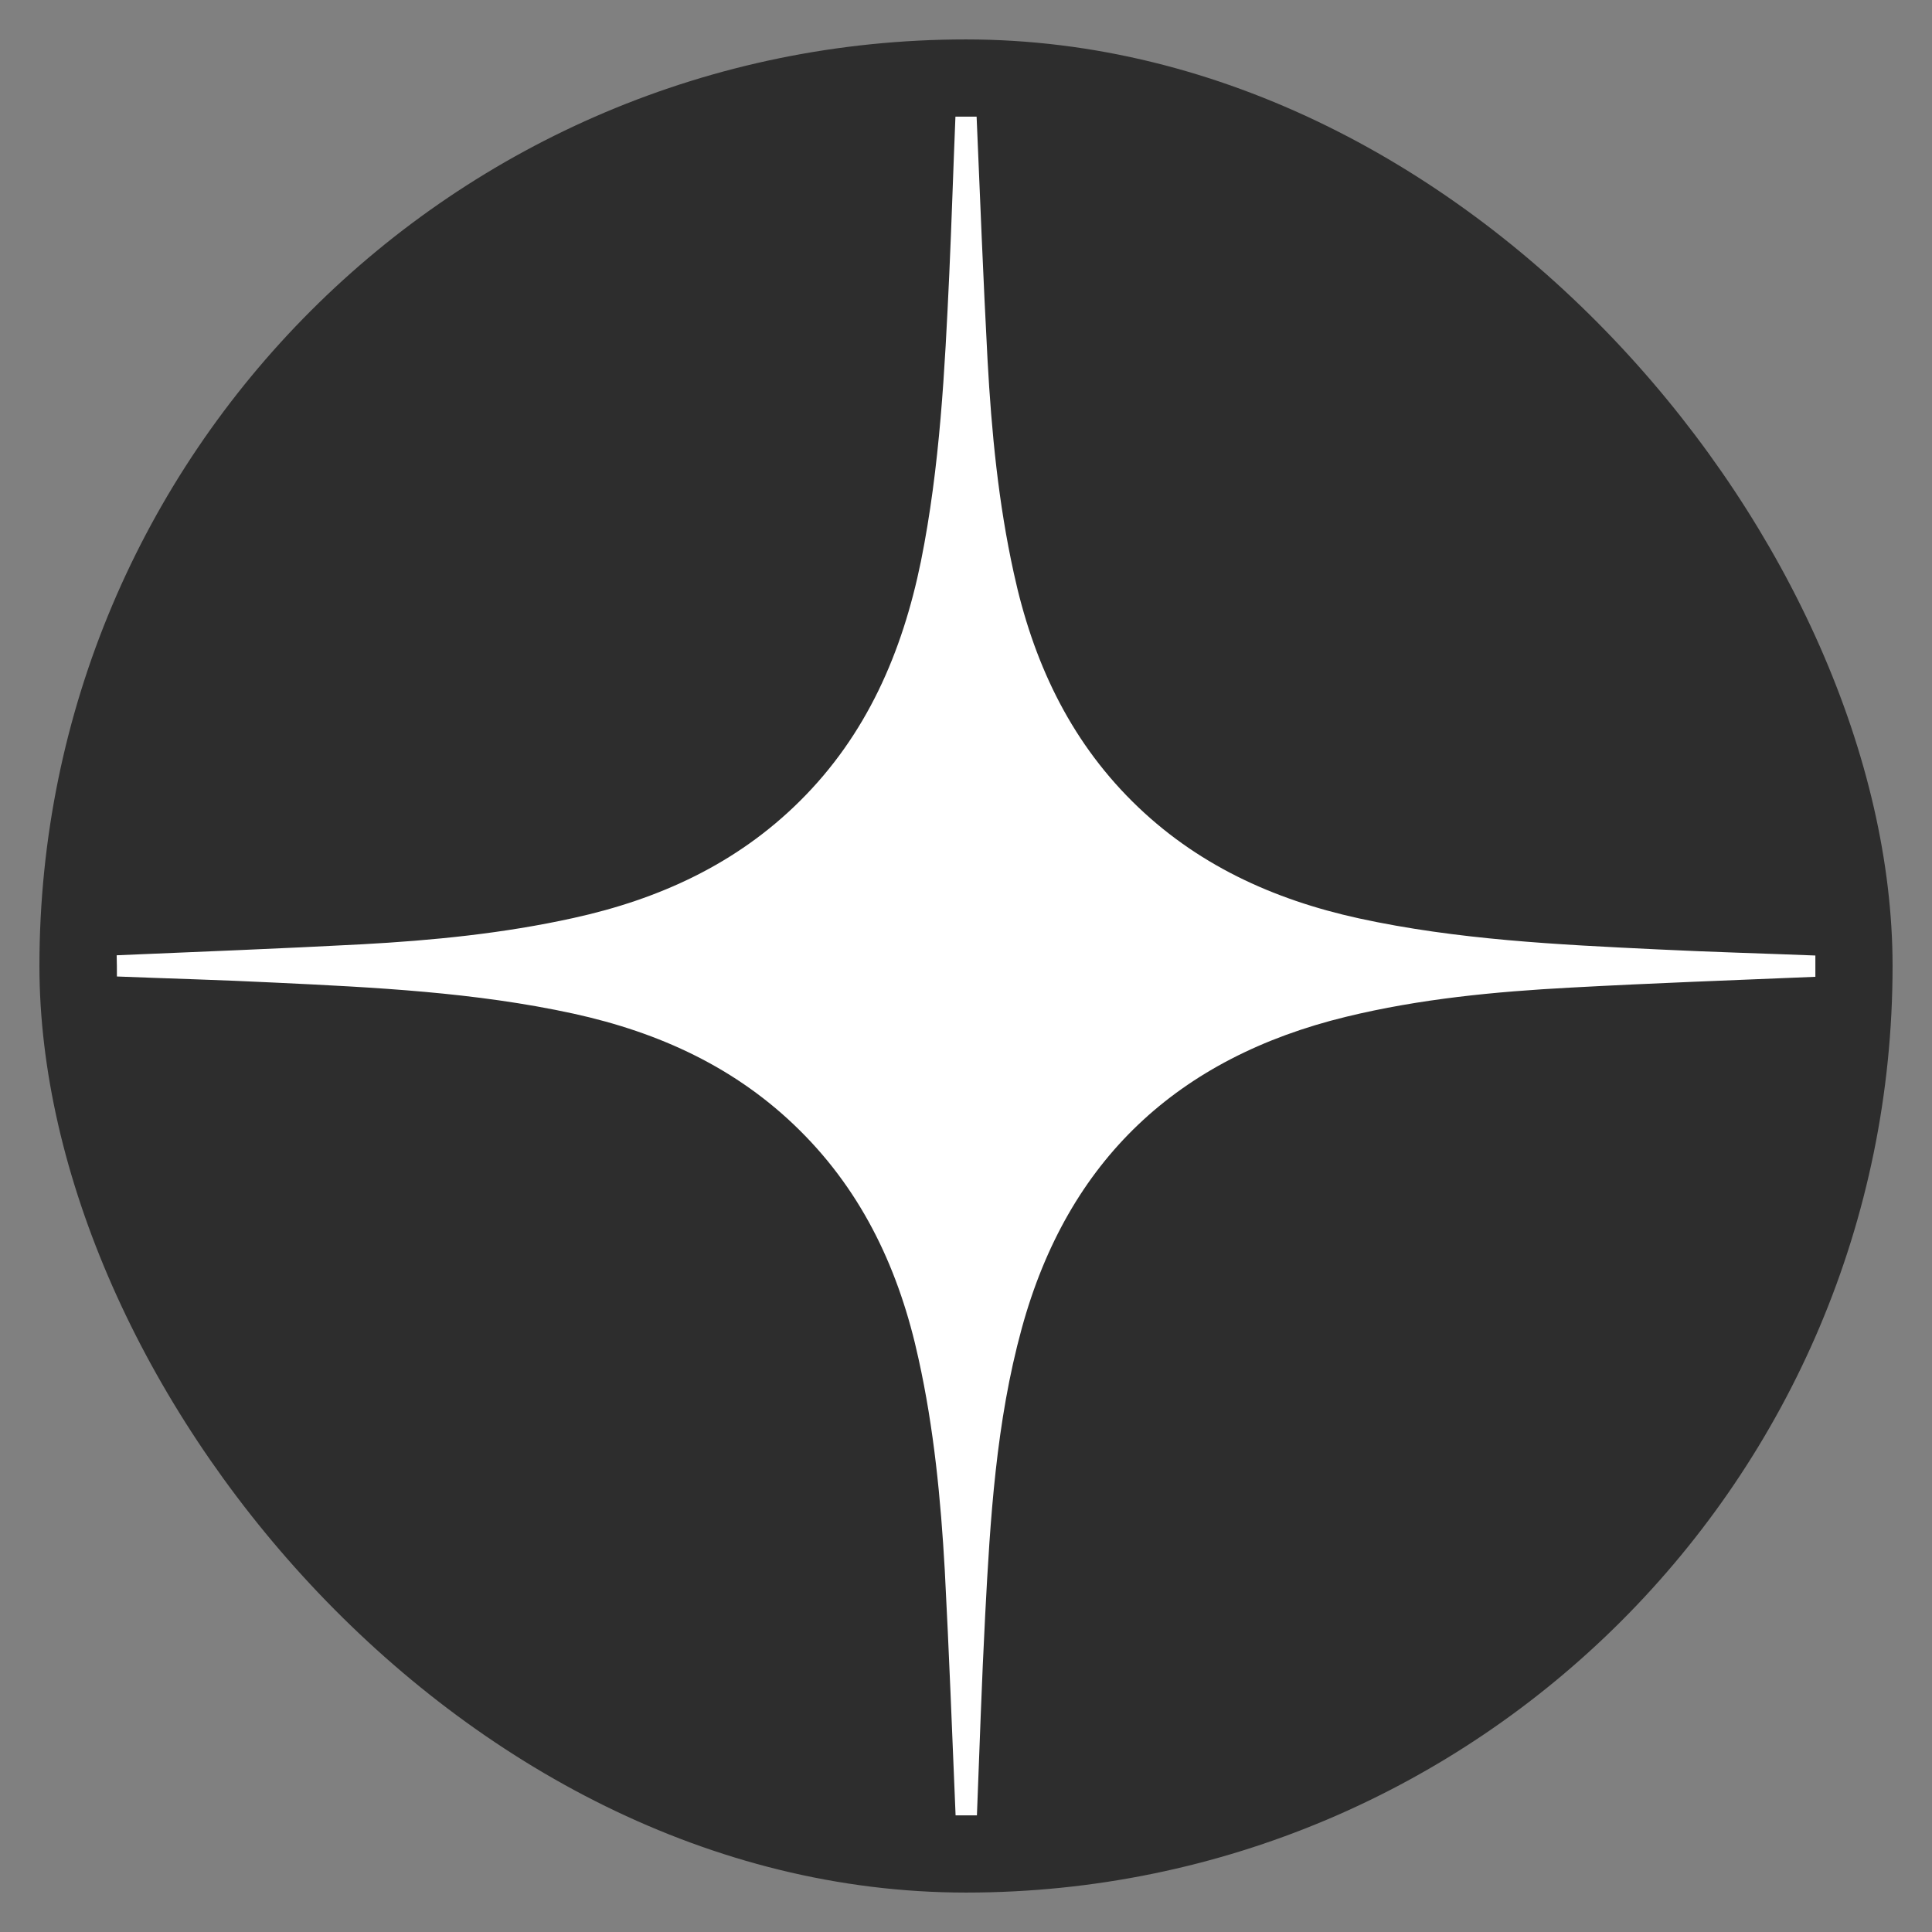
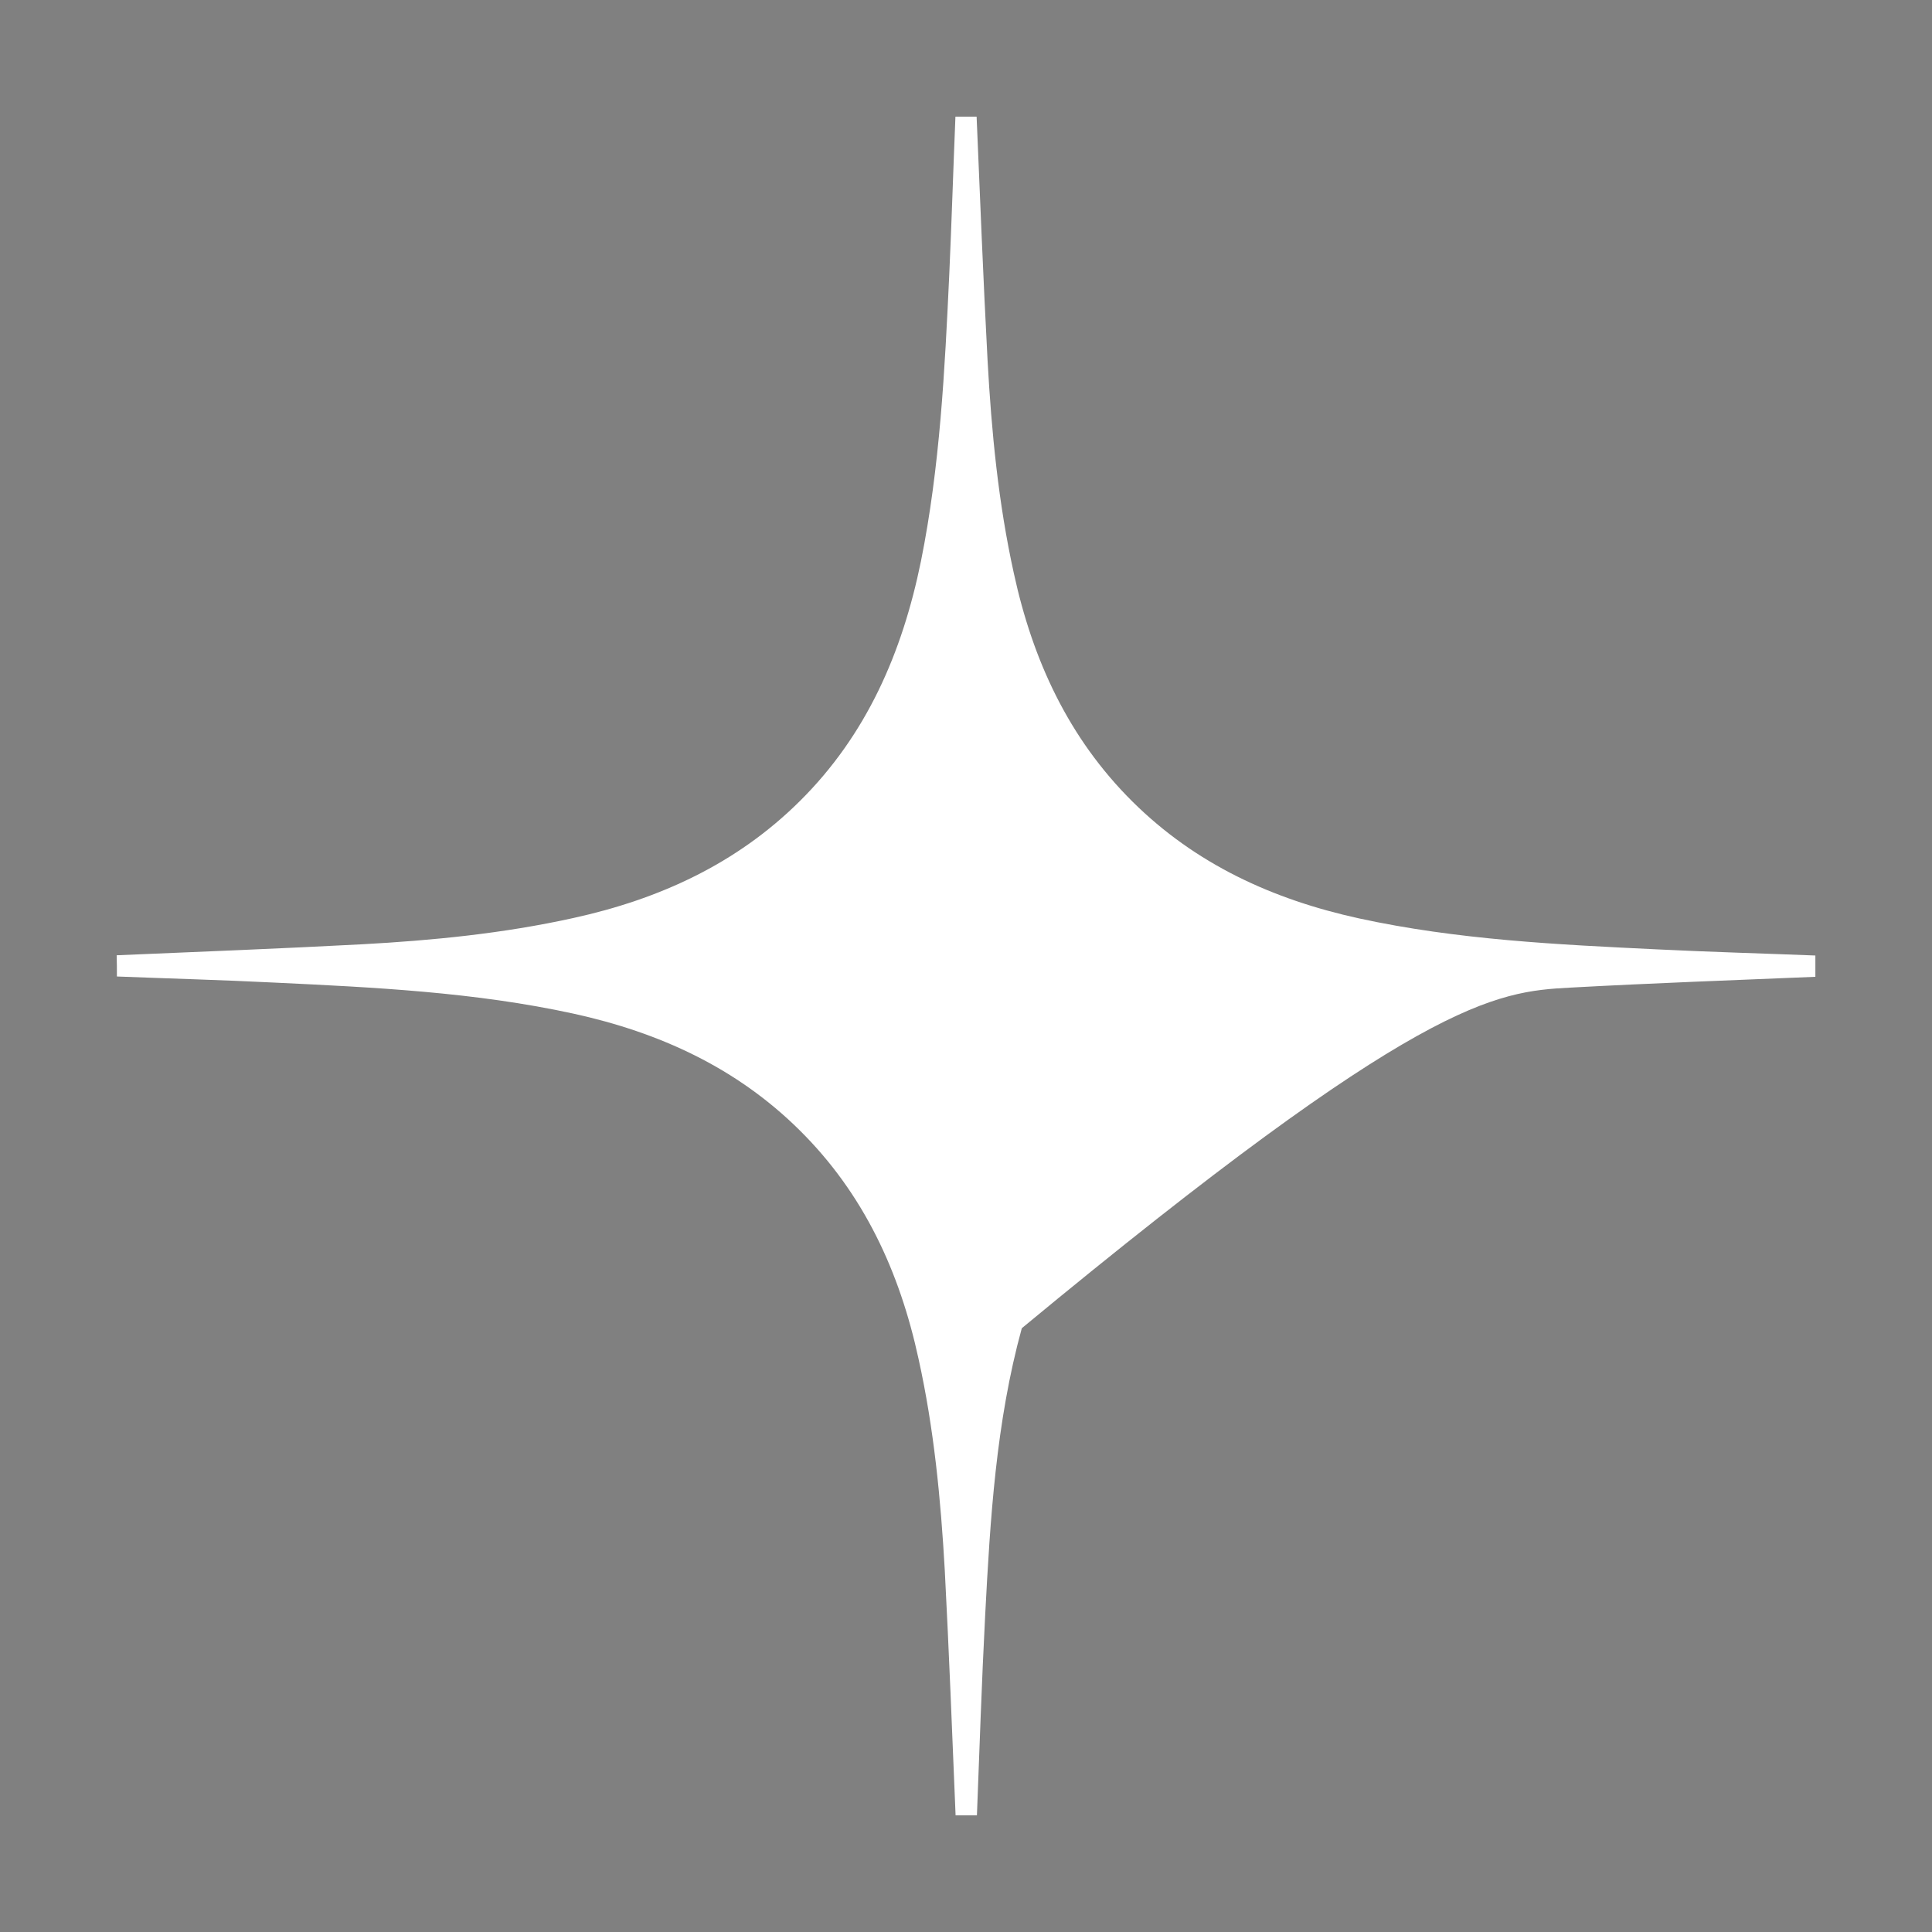
<svg xmlns="http://www.w3.org/2000/svg" width="49" height="49" viewBox="0 0 49 49" fill="none">
  <rect x="0" y="0" width="49" height="49" fill="#808080" stroke="none" />
-   <rect x="1" y="1" width="47" height="47" rx="23.5" fill="#2D2D2D" />
-   <path d="M2.965 24.766C4.298 24.819 5.632 24.854 6.964 24.921C9.502 25.042 12.048 25.164 14.543 25.708C16.726 26.186 18.684 27.081 20.286 28.671C21.91 30.281 22.818 32.259 23.296 34.462C23.688 36.232 23.86 38.022 23.962 39.828C24.07 41.894 24.15 43.968 24.236 46.042H24.777C24.843 44.352 24.898 42.661 24.986 40.971C25.114 38.522 25.261 36.07 25.915 33.687C27.086 29.417 29.872 26.826 34.14 25.788C36.012 25.332 37.917 25.15 39.828 25.048C41.895 24.935 43.968 24.86 46.042 24.774V24.234C44.711 24.181 43.377 24.145 42.043 24.079C39.505 23.957 36.962 23.836 34.465 23.292C32.283 22.814 30.323 21.919 28.721 20.329C27.099 18.719 26.191 16.741 25.713 14.538C25.321 12.762 25.147 10.956 25.047 9.139C24.937 7.079 24.857 5.018 24.769 2.958H24.232C24.177 4.29 24.136 5.624 24.076 6.951C23.962 9.387 23.841 11.832 23.357 14.236C22.885 16.545 21.982 18.639 20.28 20.323C18.678 21.911 16.718 22.806 14.537 23.284C12.766 23.675 10.976 23.852 9.171 23.95C7.107 24.059 5.033 24.14 2.959 24.228C2.965 24.41 2.965 24.584 2.965 24.766Z" fill="white" />
+   <path d="M2.965 24.766C4.298 24.819 5.632 24.854 6.964 24.921C9.502 25.042 12.048 25.164 14.543 25.708C16.726 26.186 18.684 27.081 20.286 28.671C21.91 30.281 22.818 32.259 23.296 34.462C23.688 36.232 23.86 38.022 23.962 39.828C24.07 41.894 24.15 43.968 24.236 46.042H24.777C24.843 44.352 24.898 42.661 24.986 40.971C25.114 38.522 25.261 36.07 25.915 33.687C36.012 25.332 37.917 25.15 39.828 25.048C41.895 24.935 43.968 24.86 46.042 24.774V24.234C44.711 24.181 43.377 24.145 42.043 24.079C39.505 23.957 36.962 23.836 34.465 23.292C32.283 22.814 30.323 21.919 28.721 20.329C27.099 18.719 26.191 16.741 25.713 14.538C25.321 12.762 25.147 10.956 25.047 9.139C24.937 7.079 24.857 5.018 24.769 2.958H24.232C24.177 4.29 24.136 5.624 24.076 6.951C23.962 9.387 23.841 11.832 23.357 14.236C22.885 16.545 21.982 18.639 20.28 20.323C18.678 21.911 16.718 22.806 14.537 23.284C12.766 23.675 10.976 23.852 9.171 23.95C7.107 24.059 5.033 24.14 2.959 24.228C2.965 24.41 2.965 24.584 2.965 24.766Z" fill="white" />
</svg>